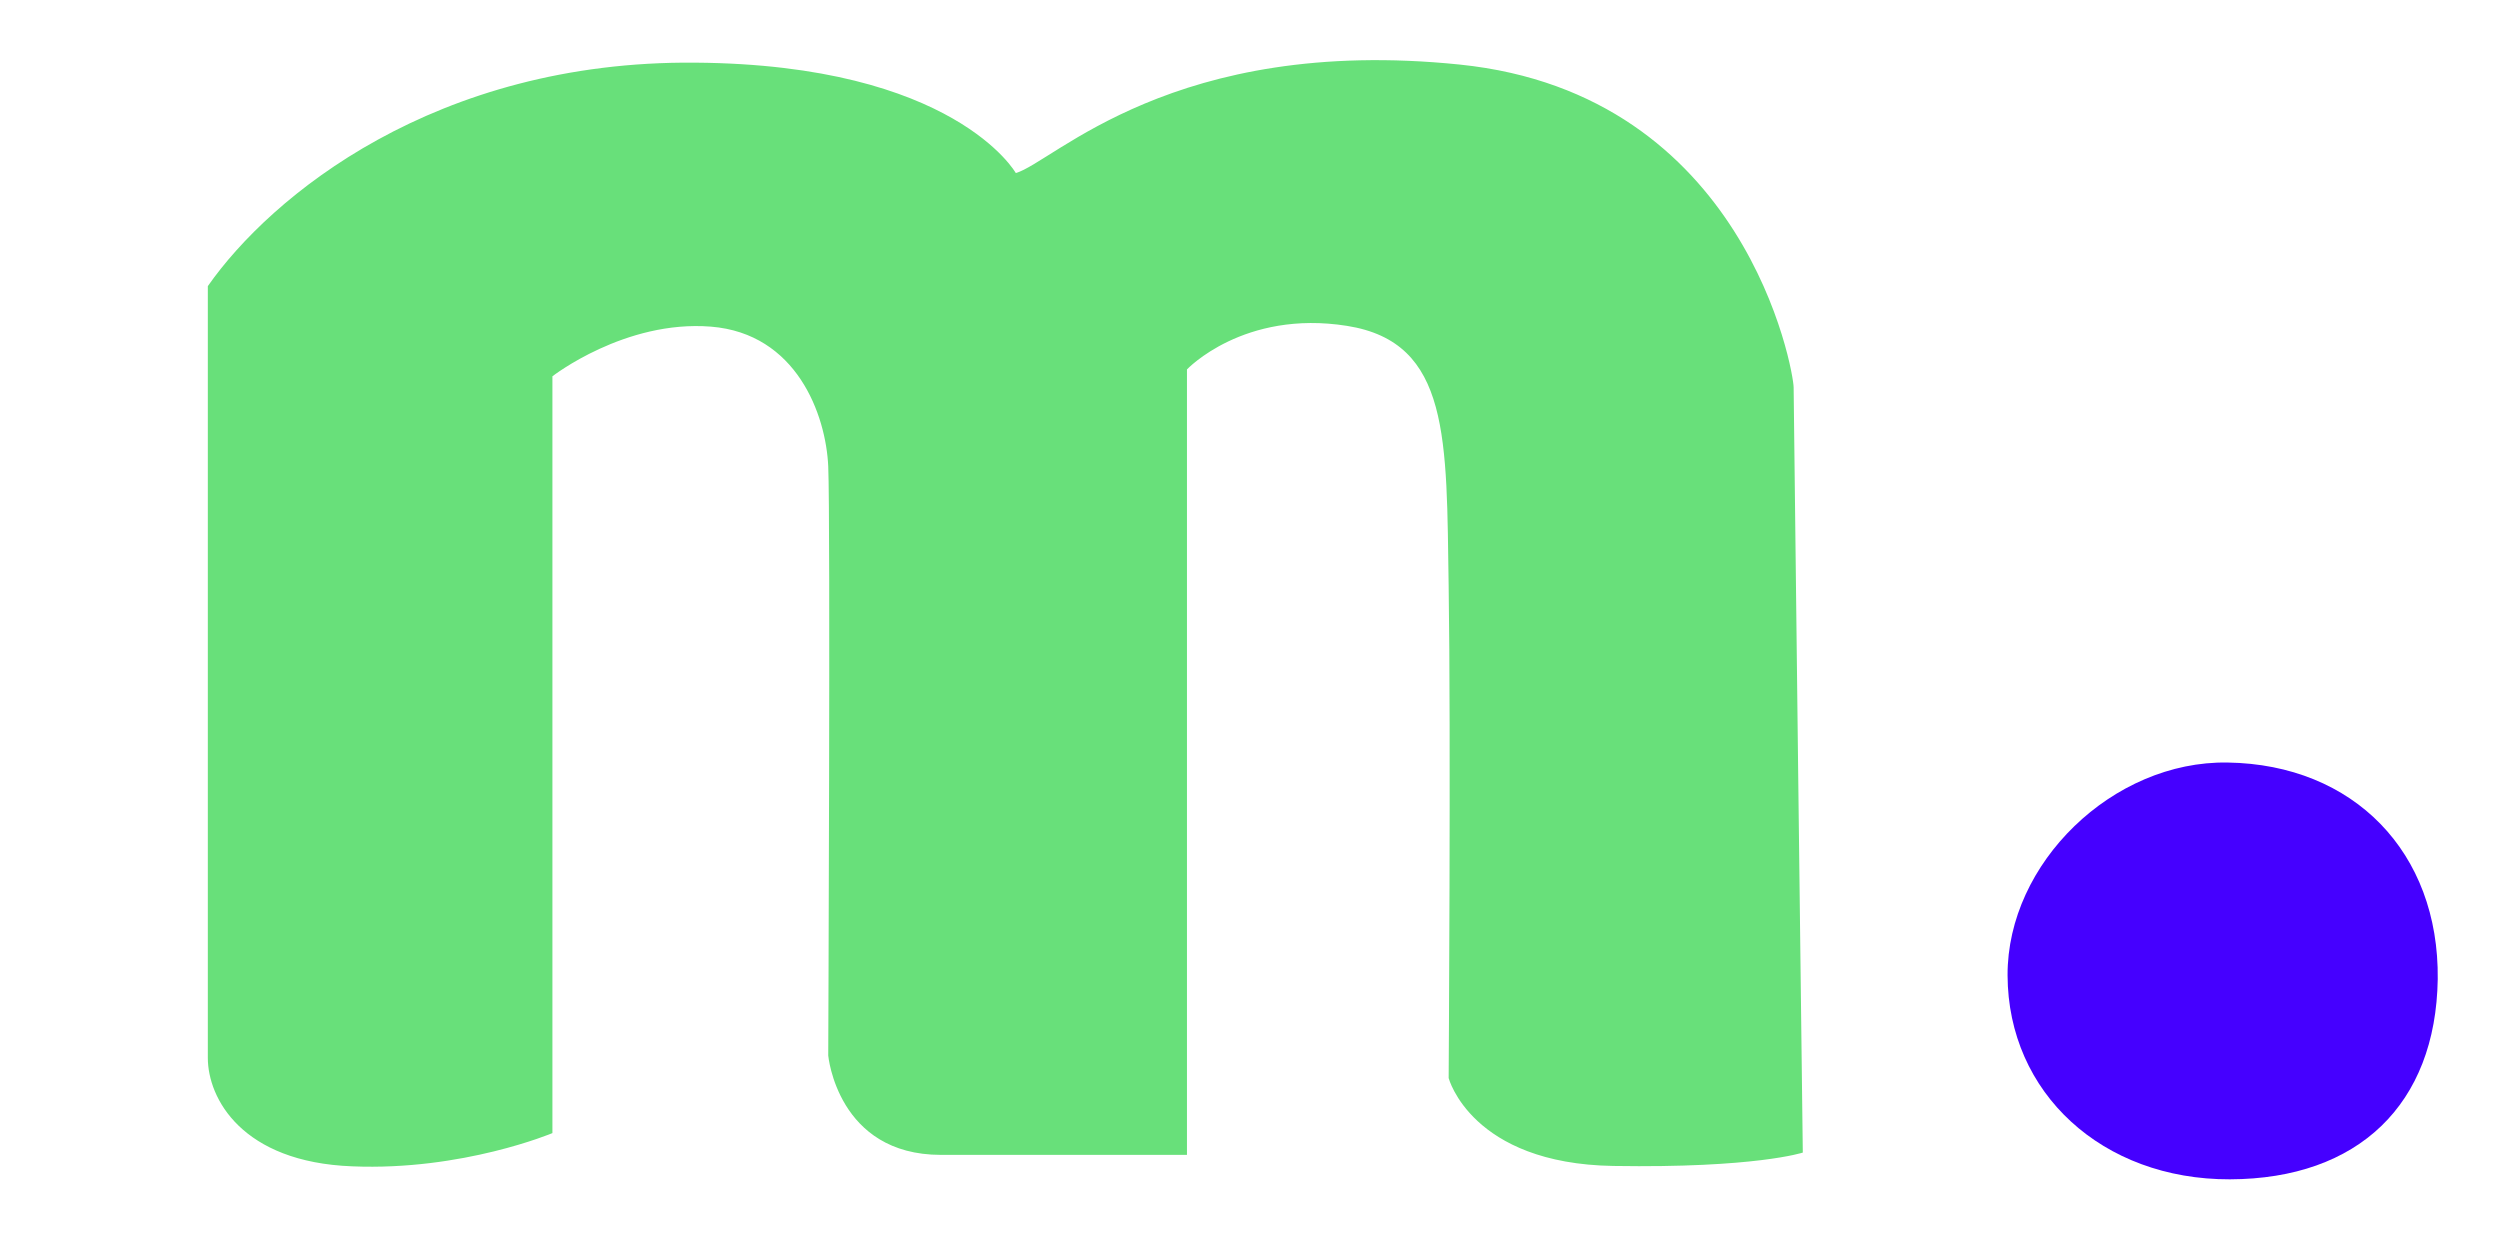
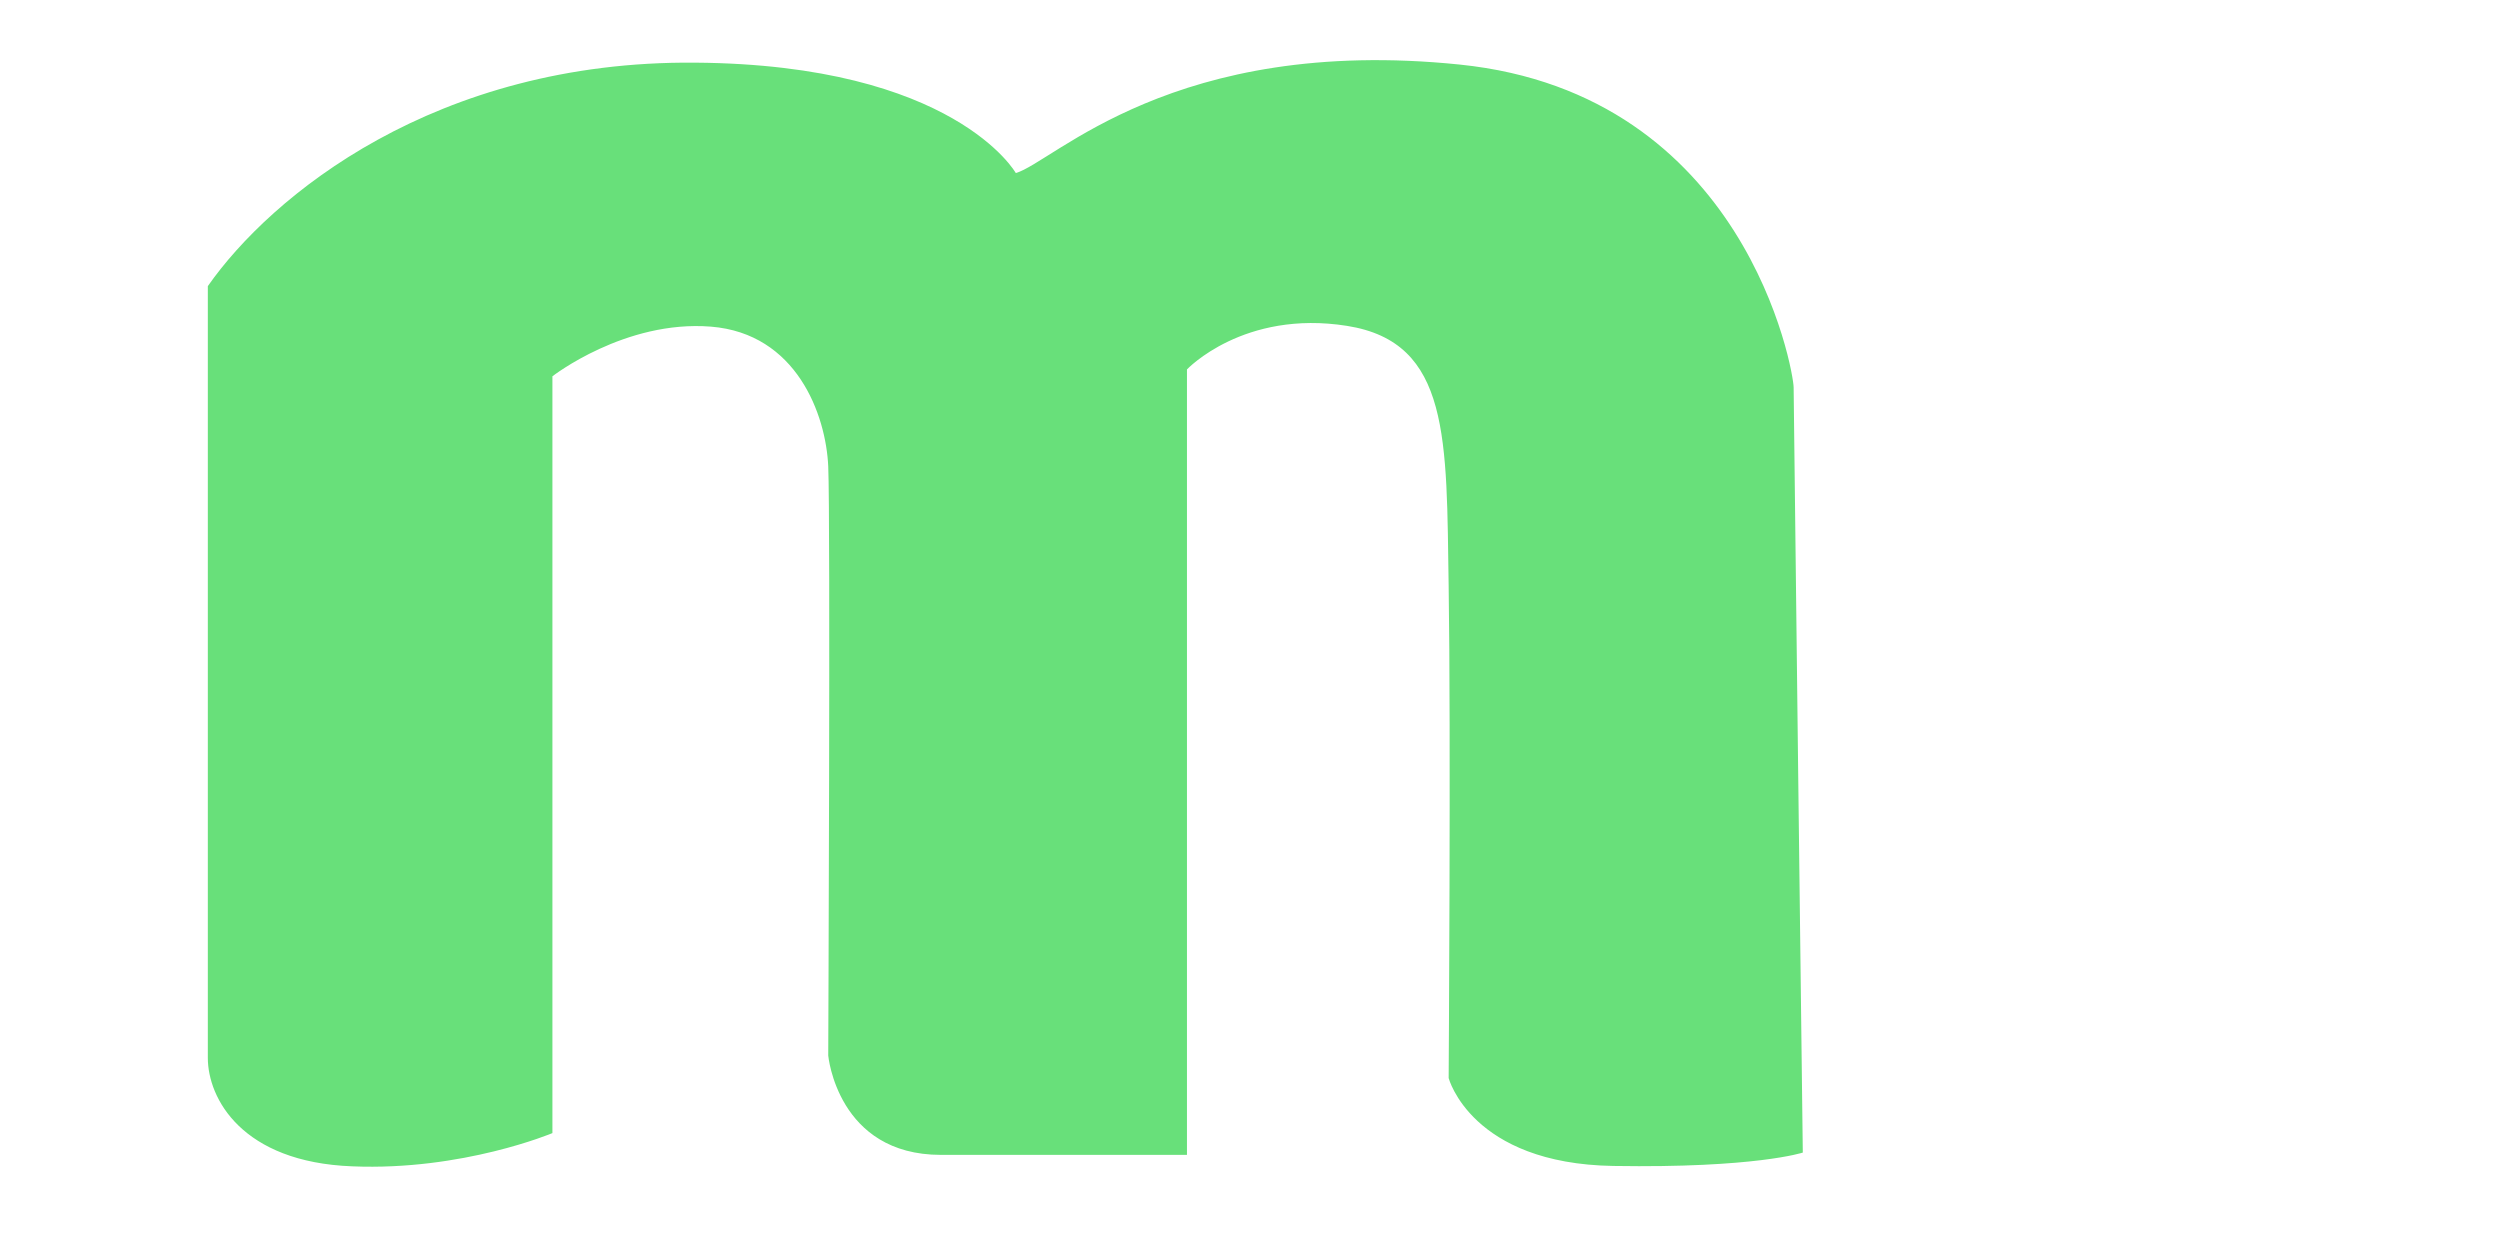
<svg xmlns="http://www.w3.org/2000/svg" version="1.1" id="Layer_1" x="0px" y="0px" viewBox="0 0 654.4 328.4" style="enable-background:new 0 0 654.4 328.4;" xml:space="preserve">
  <style type="text/css">
	.st0{fill:#4500FF;}
	.st1{fill:#68E07A;}
	.st2{fill:#FFFFFF;}
</style>
  <path class="st1" d="M144.6,296.6V98.5c0,0,19-14.8,41.5-13c22.4,1.8,30.1,23,30.7,36.6c0.6,13.6,0,154.2,0,154.2s2.4,26,29.5,26  c27.2,0,64.4,0,64.4,0V96.7c0,0,14.8-15.7,41.9-11.4s26,29.7,26.6,68.1c0.6,38.4,0,128.8,0,128.8s5.9,22.4,43.1,23  c37.2,0.6,49.6-3.5,49.6-3.5s-2.4-196.1-2.4-200.3c0-4.1-12.4-76.8-87.4-84.5S275.9,42.4,265.9,45.3c0,0-16-28.4-83.9-28.9  C114,15.8,70.9,51.3,54.4,74.9c0,0,0,191.4,0,202s8.9,27.3,37.8,28.4C121.1,306.5,144.6,296.6,144.6,296.6z" />
-   <path class="st0" d="M583.7,308.7c-33.4,0.1-58.1-22.6-58.2-53.4c-0.1-29.4,27.6-56.2,57.6-55.7c33,0.5,55.4,23.5,55,56.7  C637.6,289.1,617.3,308.6,583.7,308.7z" />
</svg>